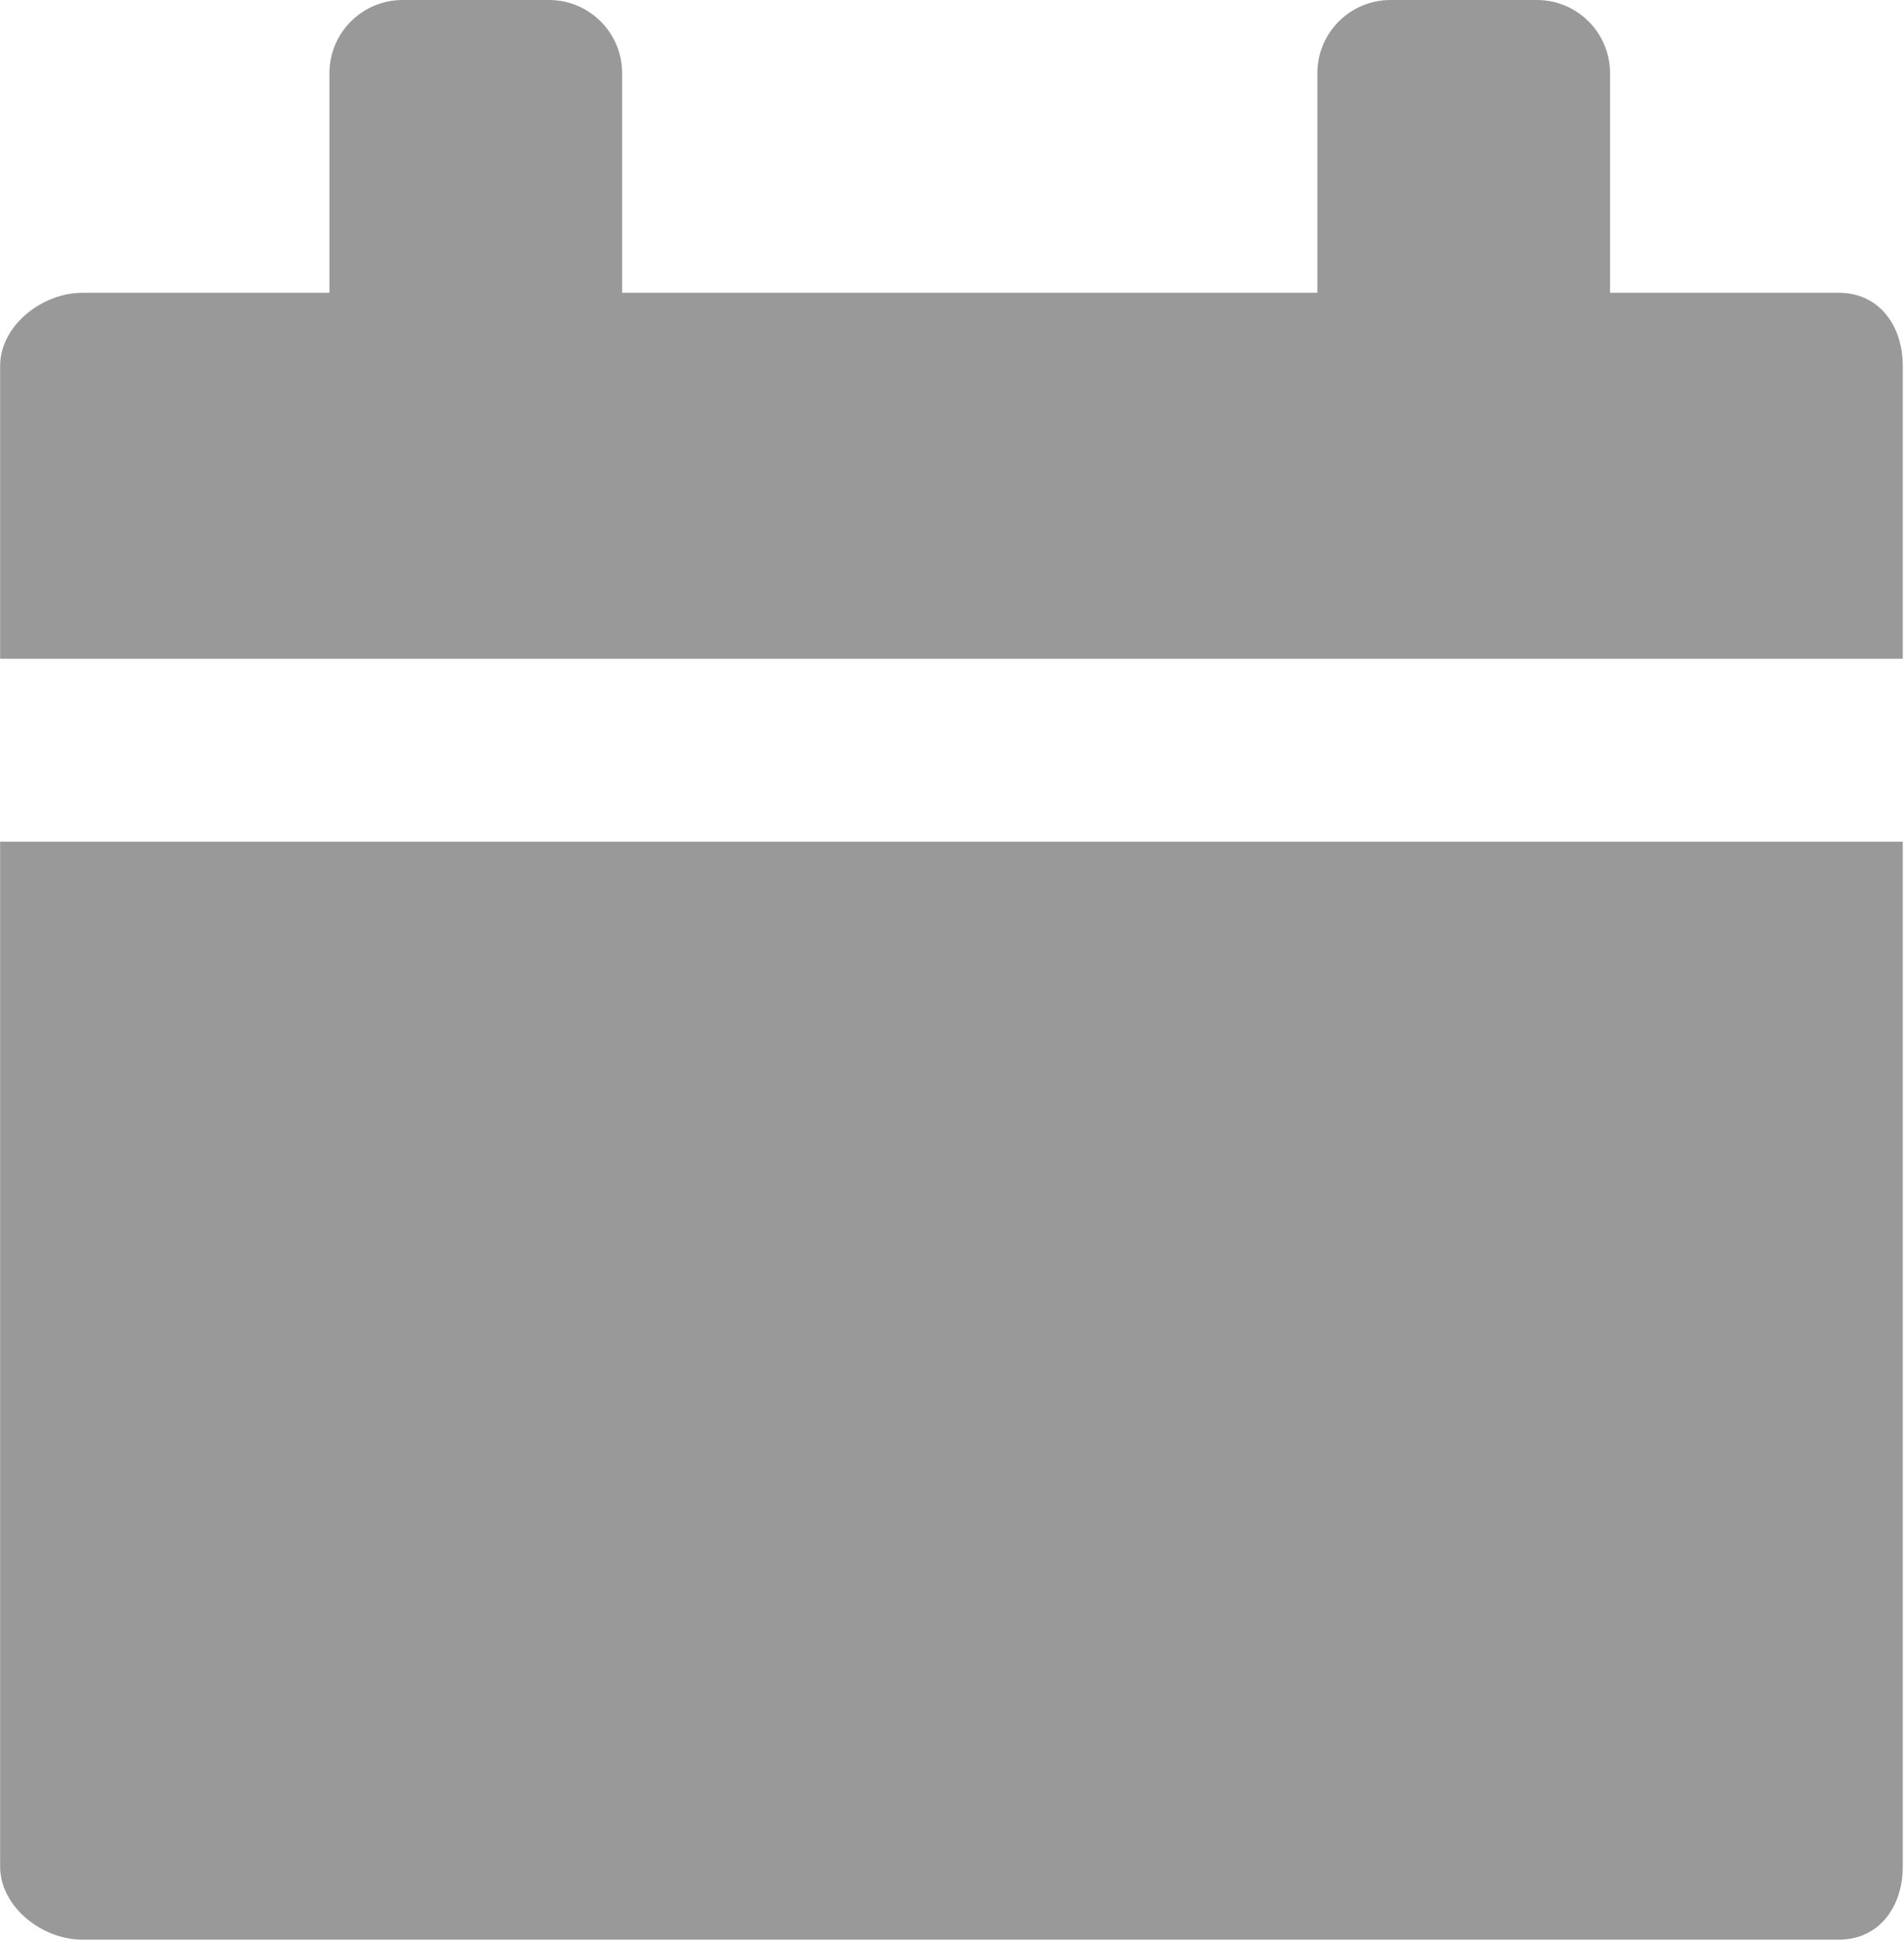
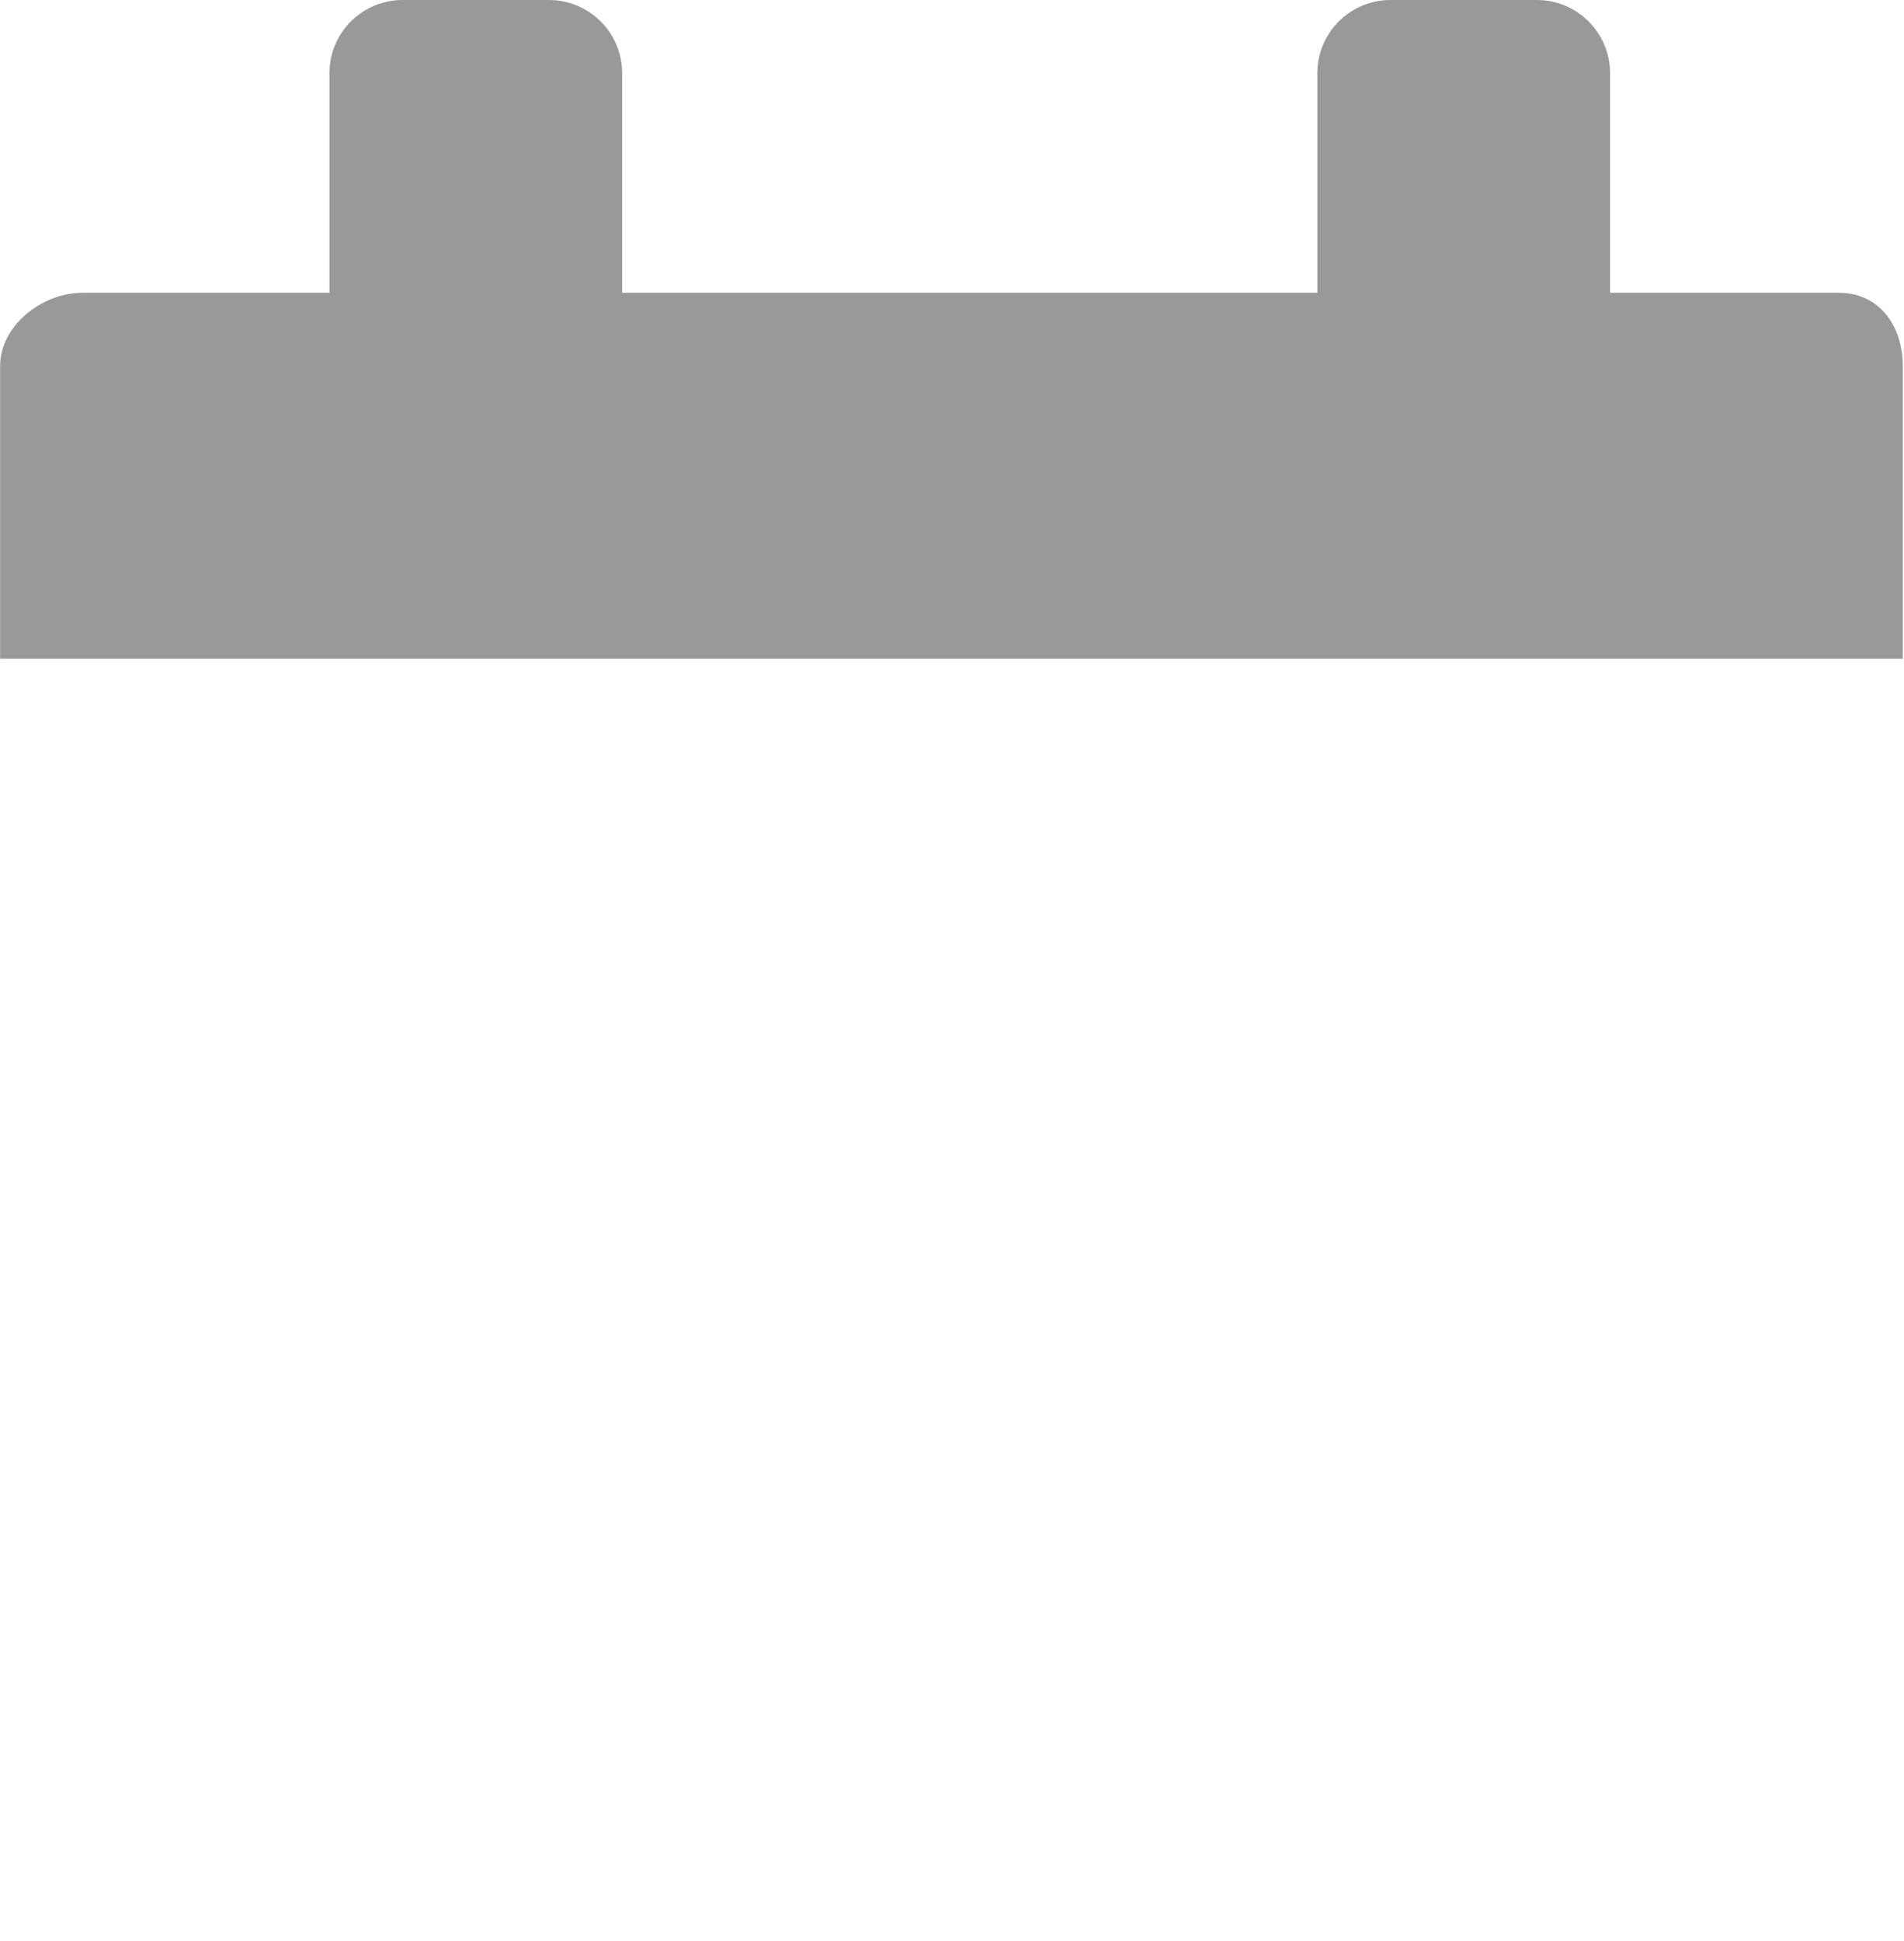
<svg xmlns="http://www.w3.org/2000/svg" xmlns:ns1="http://www.inkscape.org/namespaces/inkscape" xmlns:ns2="http://sodipodi.sourceforge.net/DTD/sodipodi-0.dtd" width="3.877mm" height="3.951mm" viewBox="0 0 13.736 14" id="svg9578" version="1.1" ns1:version="0.91 r13725" ns2:docname="calendar.svg">
  <defs id="defs9580" />
  <ns2:namedview id="base" pagecolor="#ffffff" bordercolor="#666666" borderopacity="1.0" ns1:pageopacity="0.0" ns1:pageshadow="2" ns1:zoom="0.35" ns1:cx="-148.84636" ns1:cy="6.9999951" ns1:document-units="px" ns1:current-layer="layer1" showgrid="false" fit-margin-top="0" fit-margin-left="0" fit-margin-right="0" fit-margin-bottom="0" ns1:window-width="1366" ns1:window-height="705" ns1:window-x="-8" ns1:window-y="-8" ns1:window-maximized="1" />
  <g ns1:label="Vrstva 1" ns1:groupmode="layer" id="layer1" transform="translate(104.725,-525.362)">
    <g style="fill:#999999" transform="matrix(0.264,0,0,0.264,-104.725,525.362)" id="g5438">
      <path id="path5440" d="M 50.25,8 44,8 44,2 C 44,0.896 43.104,0 42,0 L 38,0 C 36.896,0 36,0.896 36,2 L 36,8 17,8 17,2 C 17,0.896 16.104,0 15,0 L 11,0 C 9.896,0 9,0.896 9,2 L 9,8 2.25,8 C 1.146,8 0,8.896 0,10 l 0,8 52,0 0,-8 C 52,8.896 51.354,8 50.25,8 Z" ns1:connector-curvature="0" style="fill:#999999" />
-       <path id="path5442" d="m 0,51 c 0,1.104 1.146,2 2.25,2 l 48,0 C 51.354,53 52,52.104 52,51 L 52,23 0,23 0,51 Z" ns1:connector-curvature="0" style="fill:#999999" />
    </g>
  </g>
</svg>